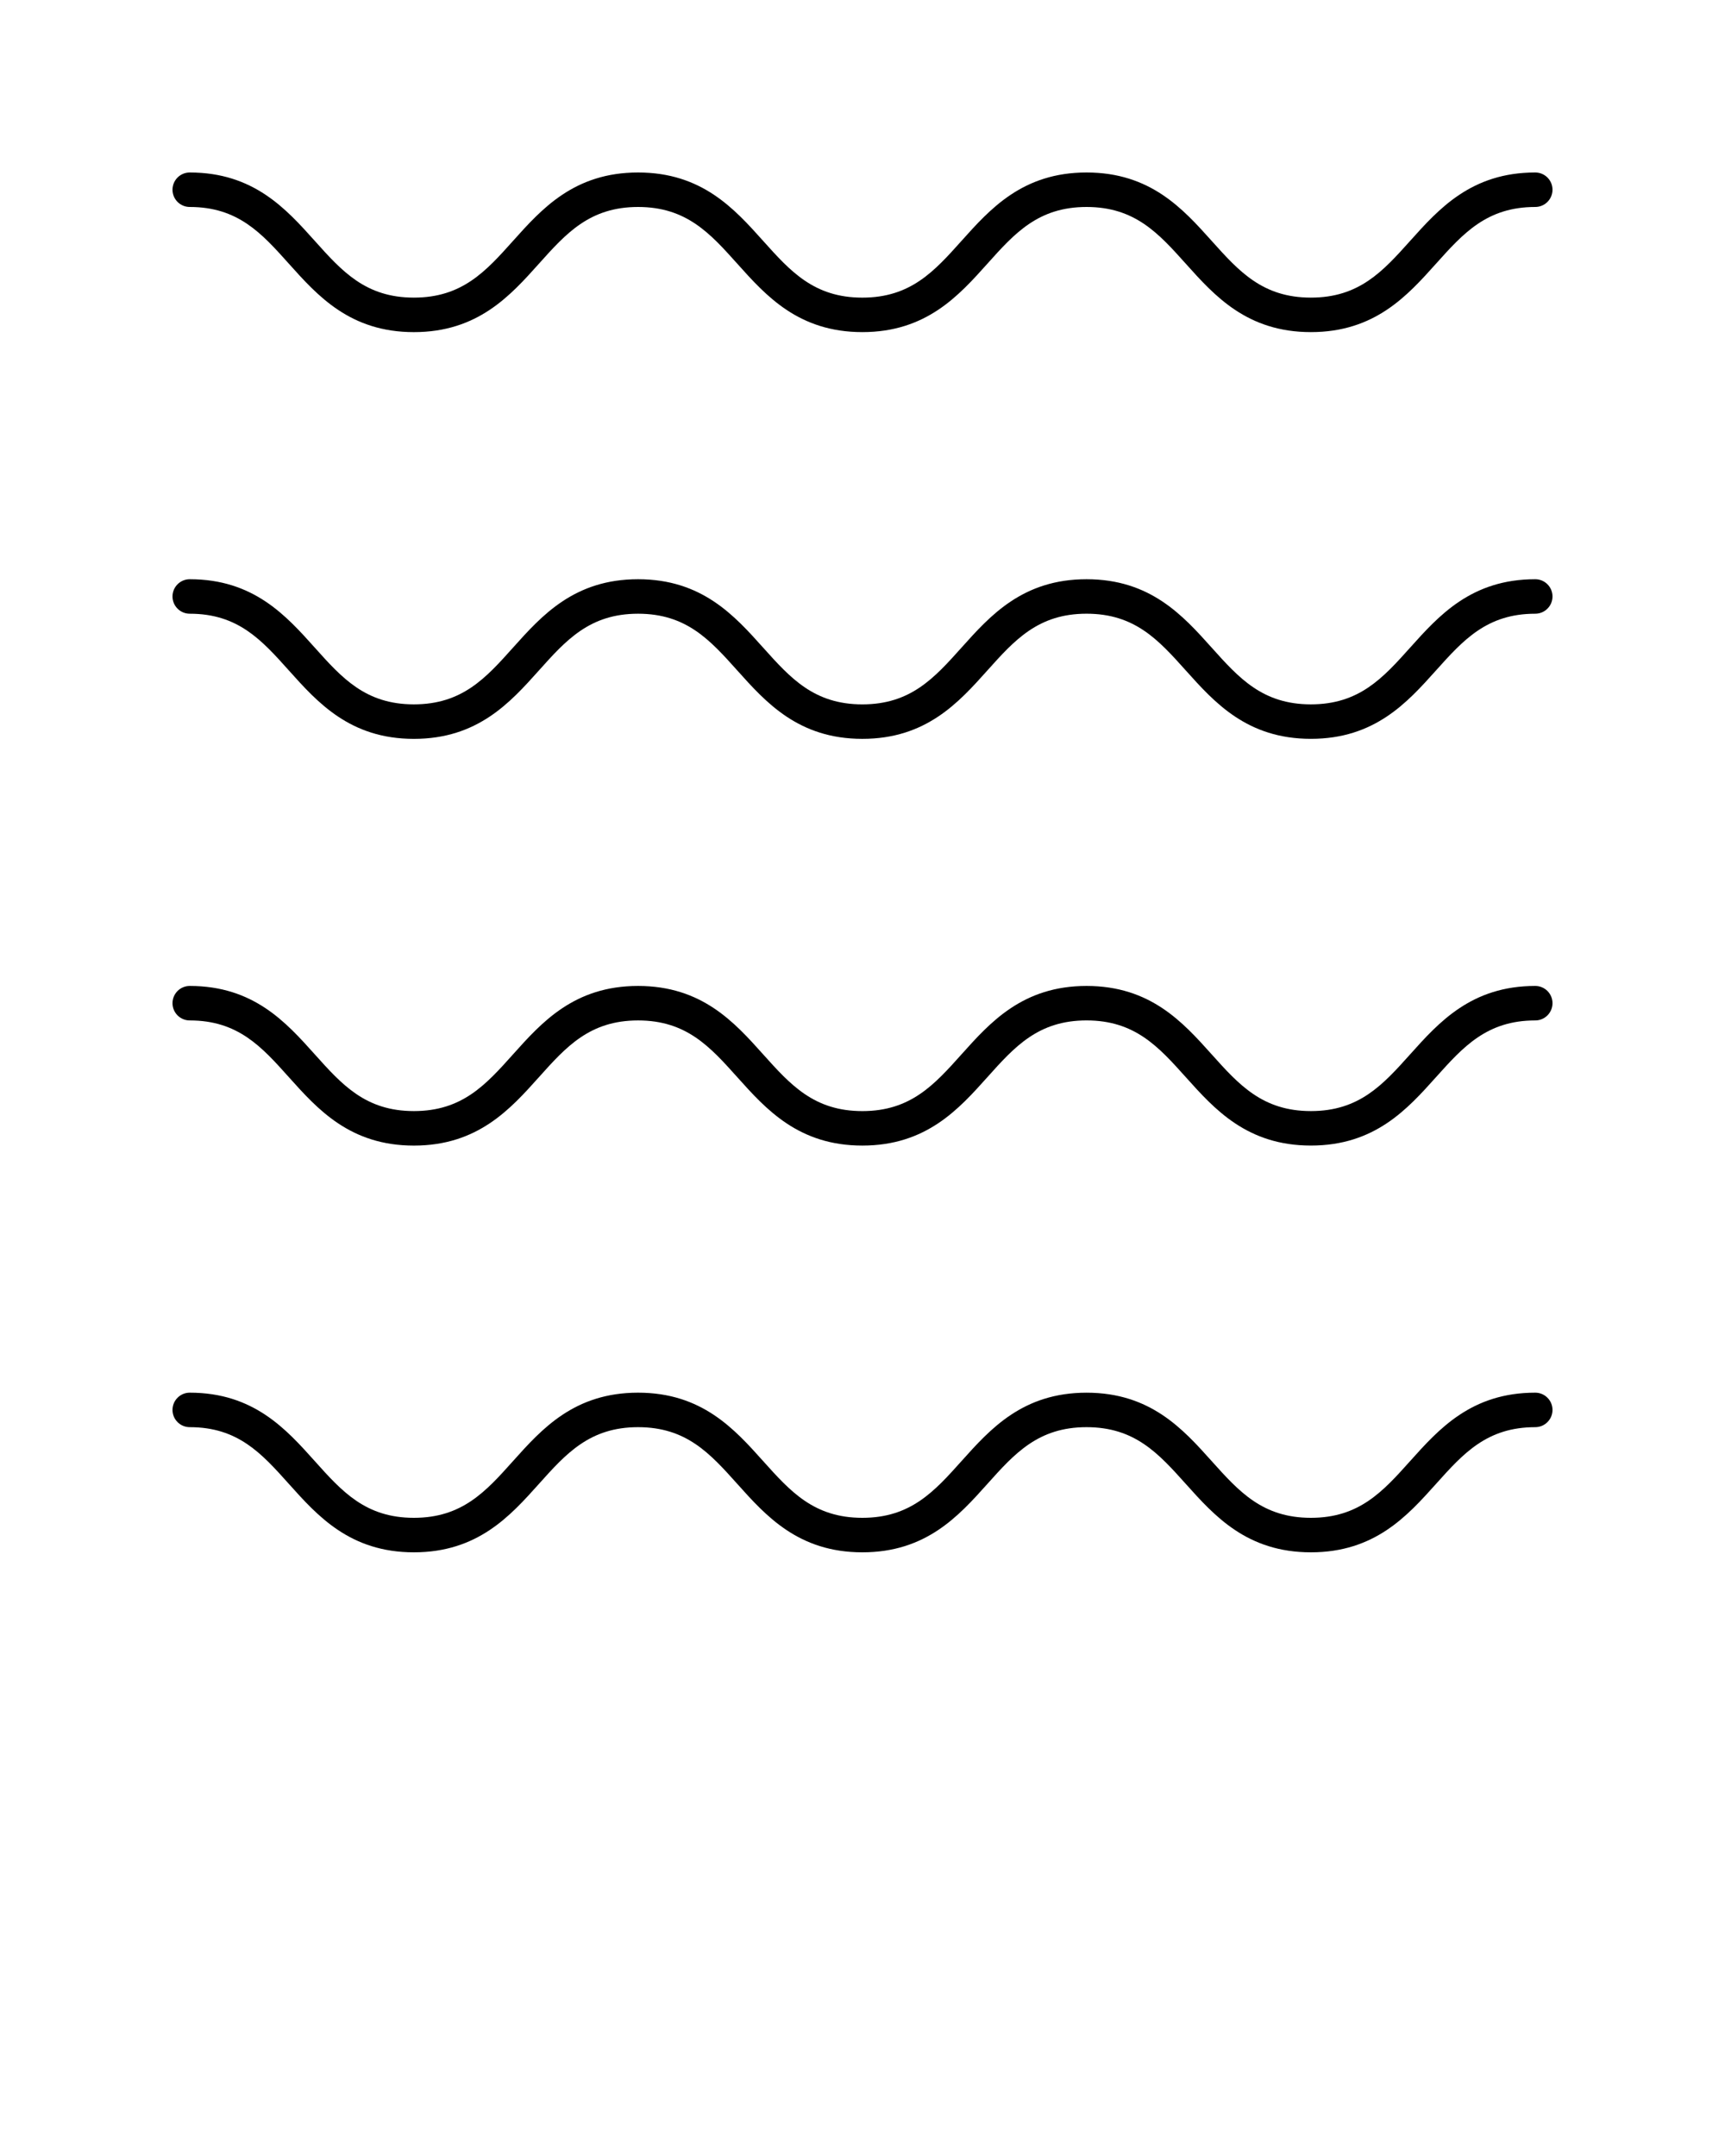
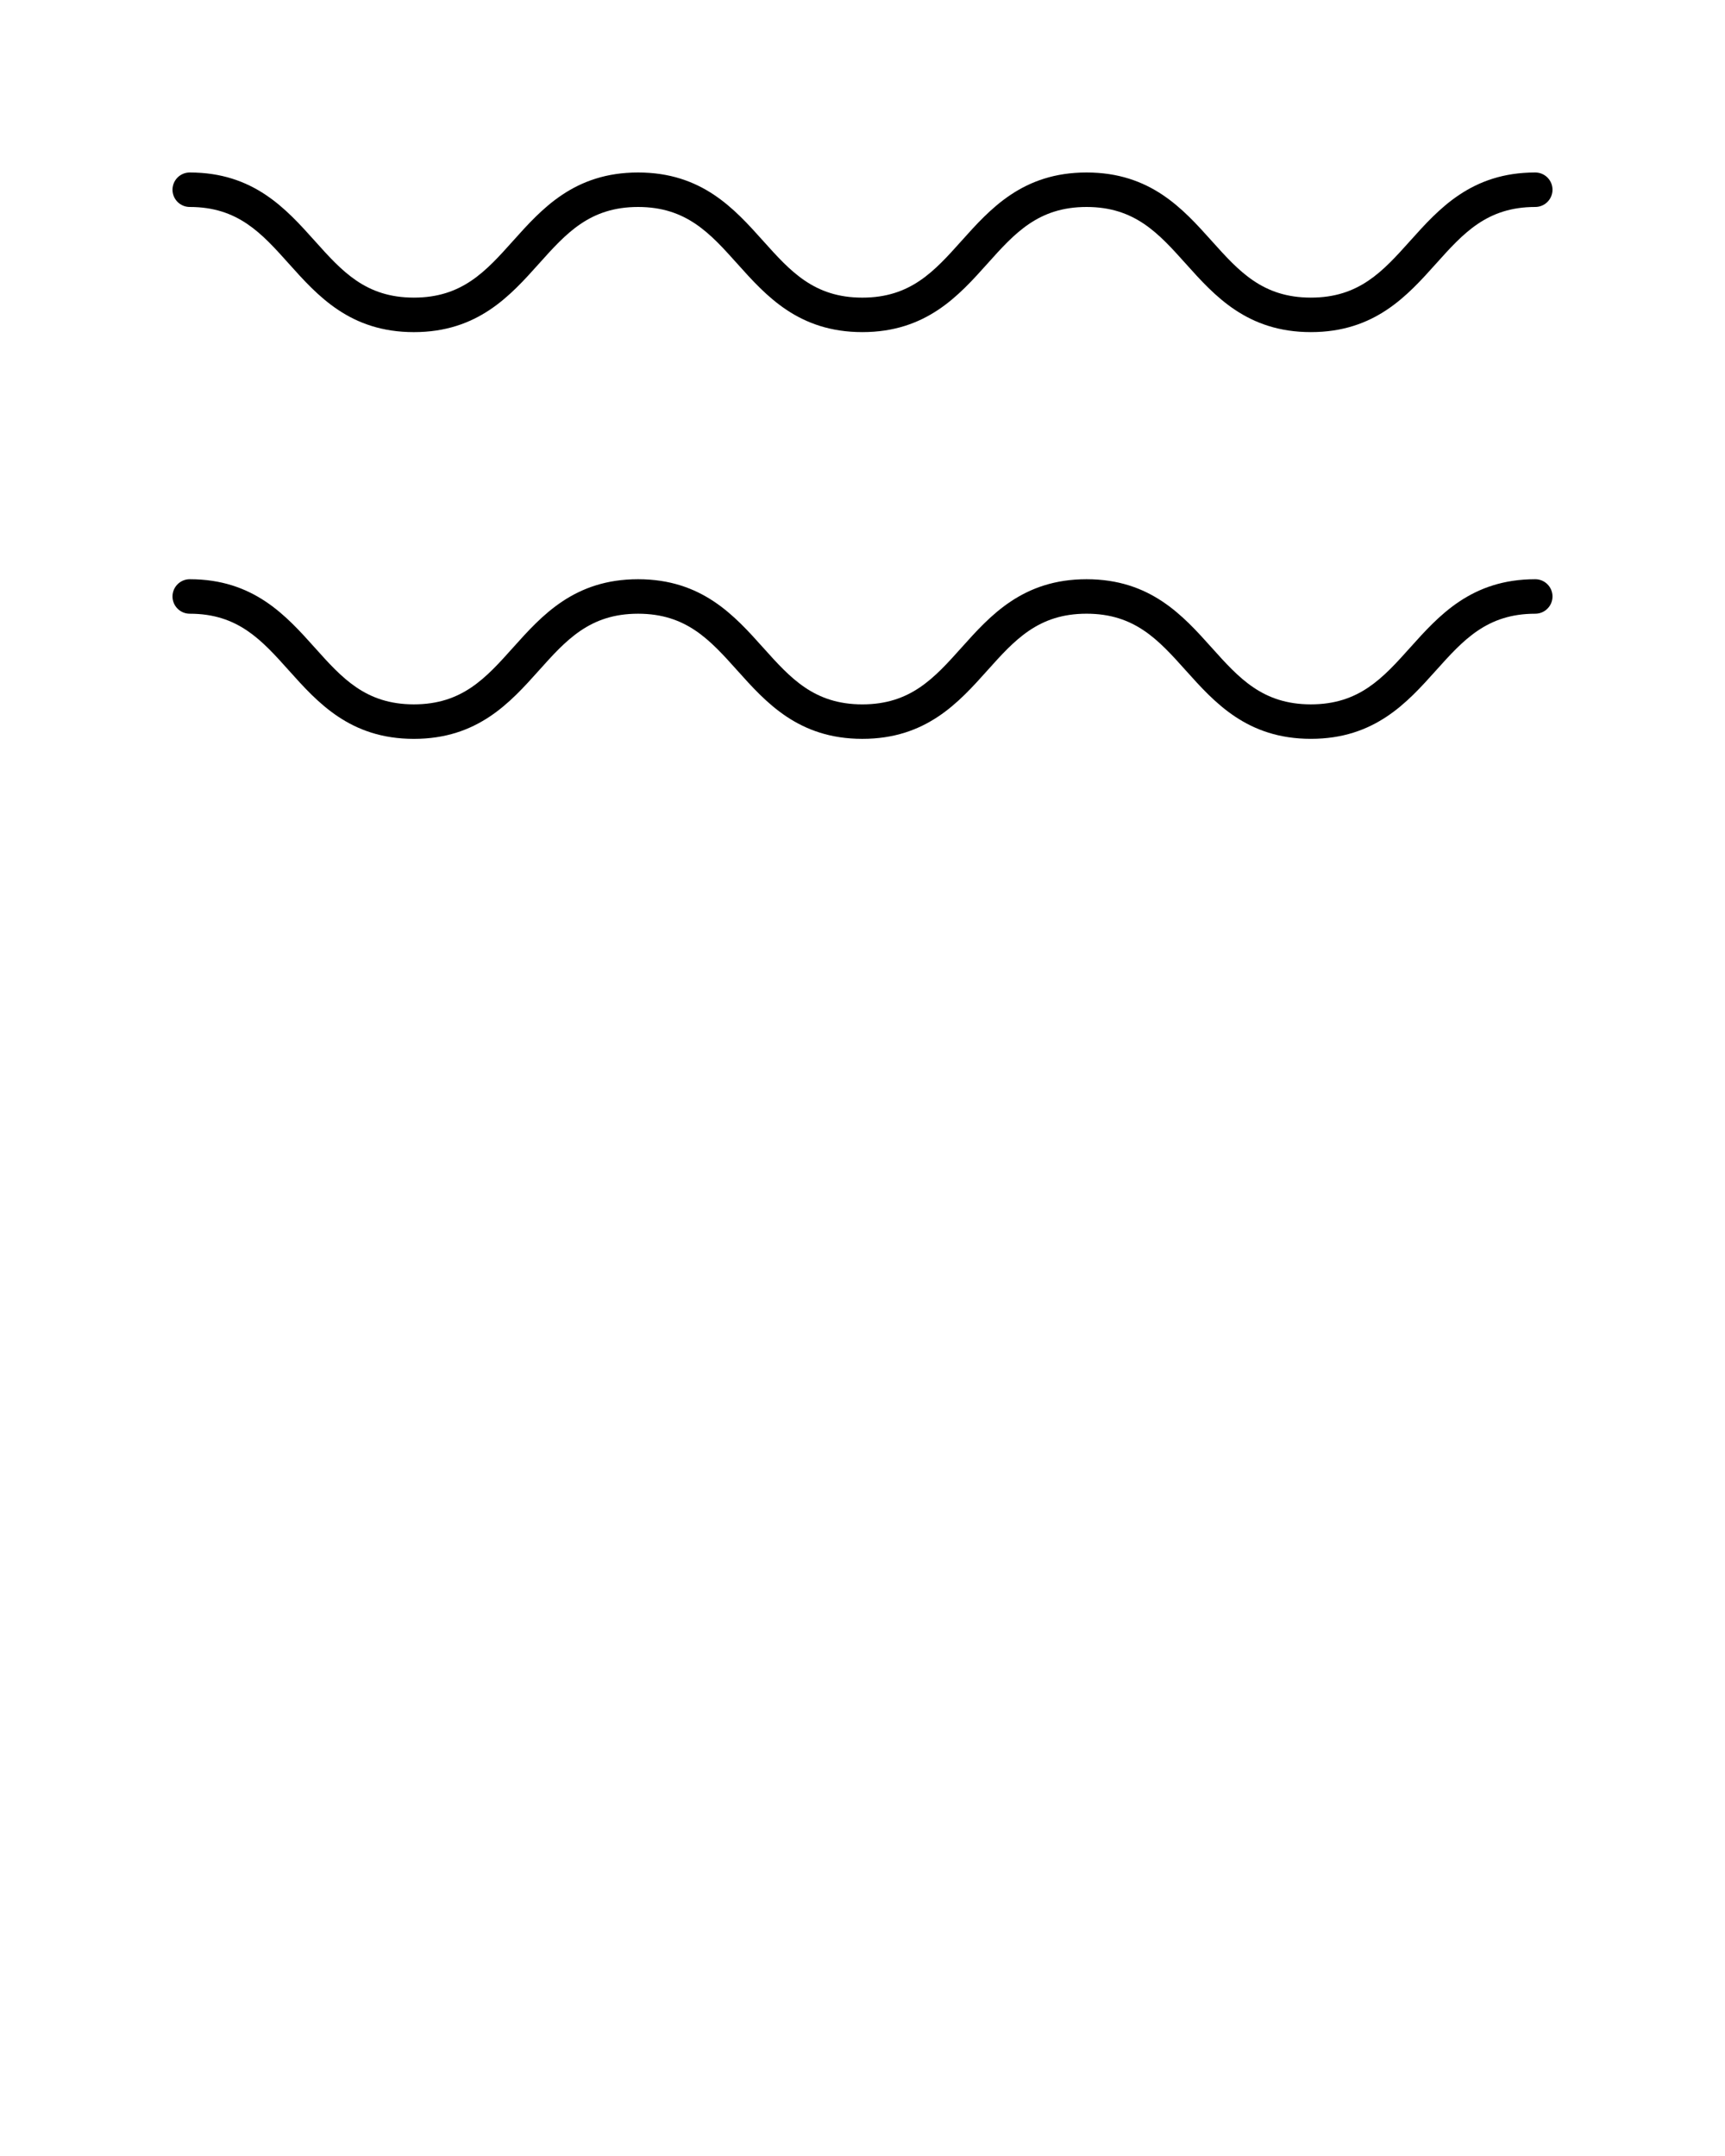
<svg xmlns="http://www.w3.org/2000/svg" version="1.1" x="0px" y="0px" viewBox="0 0 100 125" style="enable-background:new 0 0 100 100;" xml:space="preserve">
  <path d="M89,10c-3.698,0-5.584,2.104-7.248,3.96  c-1.585,1.768-2.954,3.295-5.758,3.295s-4.173-1.527-5.758-3.295  C68.572,12.104,66.687,10,62.988,10c-3.696,0-5.581,2.104-7.244,3.961  c-1.583,1.768-2.951,3.295-5.753,3.295c-2.804,0-4.171-1.527-5.756-3.295  C42.572,12.104,40.687,10,36.99,10c-3.696,0-5.58,2.104-7.243,3.96  c-1.583,1.769-2.951,3.295-5.753,3.295c-2.801,0-4.168-1.527-5.751-3.295  C16.579,12.104,14.695,10,11,10c-0.552,0-1,0.448-1,1s0.448,1,1,1  c2.801,0,4.168,1.527,5.751,3.295c1.663,1.856,3.546,3.961,7.242,3.961  c3.696,0,5.581-2.104,7.244-3.961C32.82,13.527,34.188,12,36.99,12  c2.804,0,4.172,1.527,5.756,3.295c1.663,1.856,3.548,3.96,7.245,3.96  c3.696,0,5.581-2.104,7.244-3.961C58.818,13.527,60.186,12,62.988,12  c2.805,0,4.173,1.527,5.758,3.295c1.664,1.856,3.549,3.96,7.248,3.96  s5.584-2.104,7.248-3.96C84.827,13.527,86.195,12,89,12c0.552,0,1-0.448,1-1  S89.552,10,89,10z" />
  <path d="M89,33.582c-3.698,0-5.584,2.104-7.248,3.96  c-1.585,1.768-2.954,3.295-5.758,3.295s-4.173-1.527-5.758-3.295  c-1.664-1.856-3.549-3.96-7.248-3.96c-3.696,0-5.581,2.104-7.244,3.961  c-1.583,1.768-2.951,3.295-5.753,3.295c-2.804,0-4.171-1.527-5.756-3.295  c-1.663-1.857-3.548-3.961-7.246-3.961c-3.696,0-5.58,2.104-7.243,3.96  c-1.583,1.769-2.951,3.295-5.753,3.295c-2.801,0-4.168-1.527-5.751-3.295  C16.579,35.686,14.695,33.582,11,33.582c-0.552,0-1,0.448-1,1s0.448,1,1,1  c2.801,0,4.168,1.527,5.751,3.295c1.663,1.856,3.546,3.961,7.242,3.961  c3.696,0,5.581-2.104,7.244-3.961c1.583-1.768,2.951-3.295,5.753-3.295  c2.804,0,4.172,1.527,5.756,3.295c1.663,1.856,3.548,3.96,7.245,3.96  c3.696,0,5.581-2.104,7.244-3.961c1.583-1.768,2.951-3.295,5.753-3.295  c2.805,0,4.173,1.527,5.758,3.295c1.664,1.856,3.549,3.96,7.248,3.96  s5.584-2.104,7.248-3.96C84.827,37.109,86.195,35.582,89,35.582c0.552,0,1-0.448,1-1  S89.552,33.582,89,33.582z" />
-   <path d="M89,57.163c-3.698,0-5.584,2.104-7.248,3.96  c-1.585,1.768-2.954,3.295-5.758,3.295s-4.173-1.527-5.758-3.295  c-1.664-1.856-3.549-3.96-7.248-3.96c-3.696,0-5.581,2.104-7.244,3.961  c-1.583,1.768-2.951,3.295-5.753,3.295c-2.804,0-4.171-1.527-5.756-3.295  c-1.663-1.857-3.548-3.961-7.246-3.961c-3.696,0-5.58,2.104-7.243,3.96  c-1.583,1.769-2.951,3.295-5.753,3.295c-2.801,0-4.168-1.527-5.751-3.295  C16.579,59.267,14.695,57.163,11,57.163c-0.552,0-1,0.448-1,1s0.448,1,1,1  c2.801,0,4.168,1.527,5.751,3.295c1.663,1.856,3.546,3.961,7.242,3.961  c3.696,0,5.581-2.104,7.244-3.961c1.583-1.768,2.951-3.295,5.753-3.295  c2.804,0,4.172,1.527,5.756,3.295c1.663,1.856,3.548,3.96,7.245,3.96  c3.696,0,5.581-2.104,7.244-3.961c1.583-1.768,2.951-3.295,5.753-3.295  c2.805,0,4.173,1.527,5.758,3.295c1.664,1.856,3.549,3.96,7.248,3.96  s5.584-2.104,7.248-3.96C84.827,60.69,86.195,59.163,89,59.163c0.552,0,1-0.448,1-1  S89.552,57.163,89,57.163z" />
-   <path d="M89,80.744c-3.698,0-5.584,2.104-7.248,3.96C80.167,86.473,78.799,88,75.994,88  s-4.173-1.527-5.758-3.295c-1.664-1.856-3.549-3.96-7.248-3.96  c-3.696,0-5.581,2.104-7.244,3.961C54.161,86.473,52.793,88,49.991,88  c-2.804,0-4.171-1.527-5.756-3.295c-1.663-1.857-3.548-3.961-7.246-3.961  c-3.696,0-5.58,2.104-7.243,3.96C28.163,86.473,26.796,88,23.993,88  c-2.801,0-4.168-1.527-5.751-3.295C16.579,82.849,14.695,80.744,11,80.744  c-0.552,0-1,0.448-1,1s0.448,1,1,1c2.801,0,4.168,1.527,5.751,3.295  C18.414,87.896,20.298,90,23.993,90c3.696,0,5.581-2.104,7.244-3.961  c1.583-1.768,2.951-3.295,5.753-3.295c2.804,0,4.172,1.527,5.756,3.295  C44.409,87.896,46.294,90,49.991,90c3.696,0,5.581-2.104,7.244-3.961  c1.583-1.768,2.951-3.295,5.753-3.295c2.805,0,4.173,1.527,5.758,3.295  C70.41,87.896,72.296,90,75.994,90s5.584-2.104,7.248-3.96  C84.827,84.271,86.195,82.744,89,82.744c0.552,0,1-0.448,1-1S89.552,80.744,89,80.744z" />
</svg>